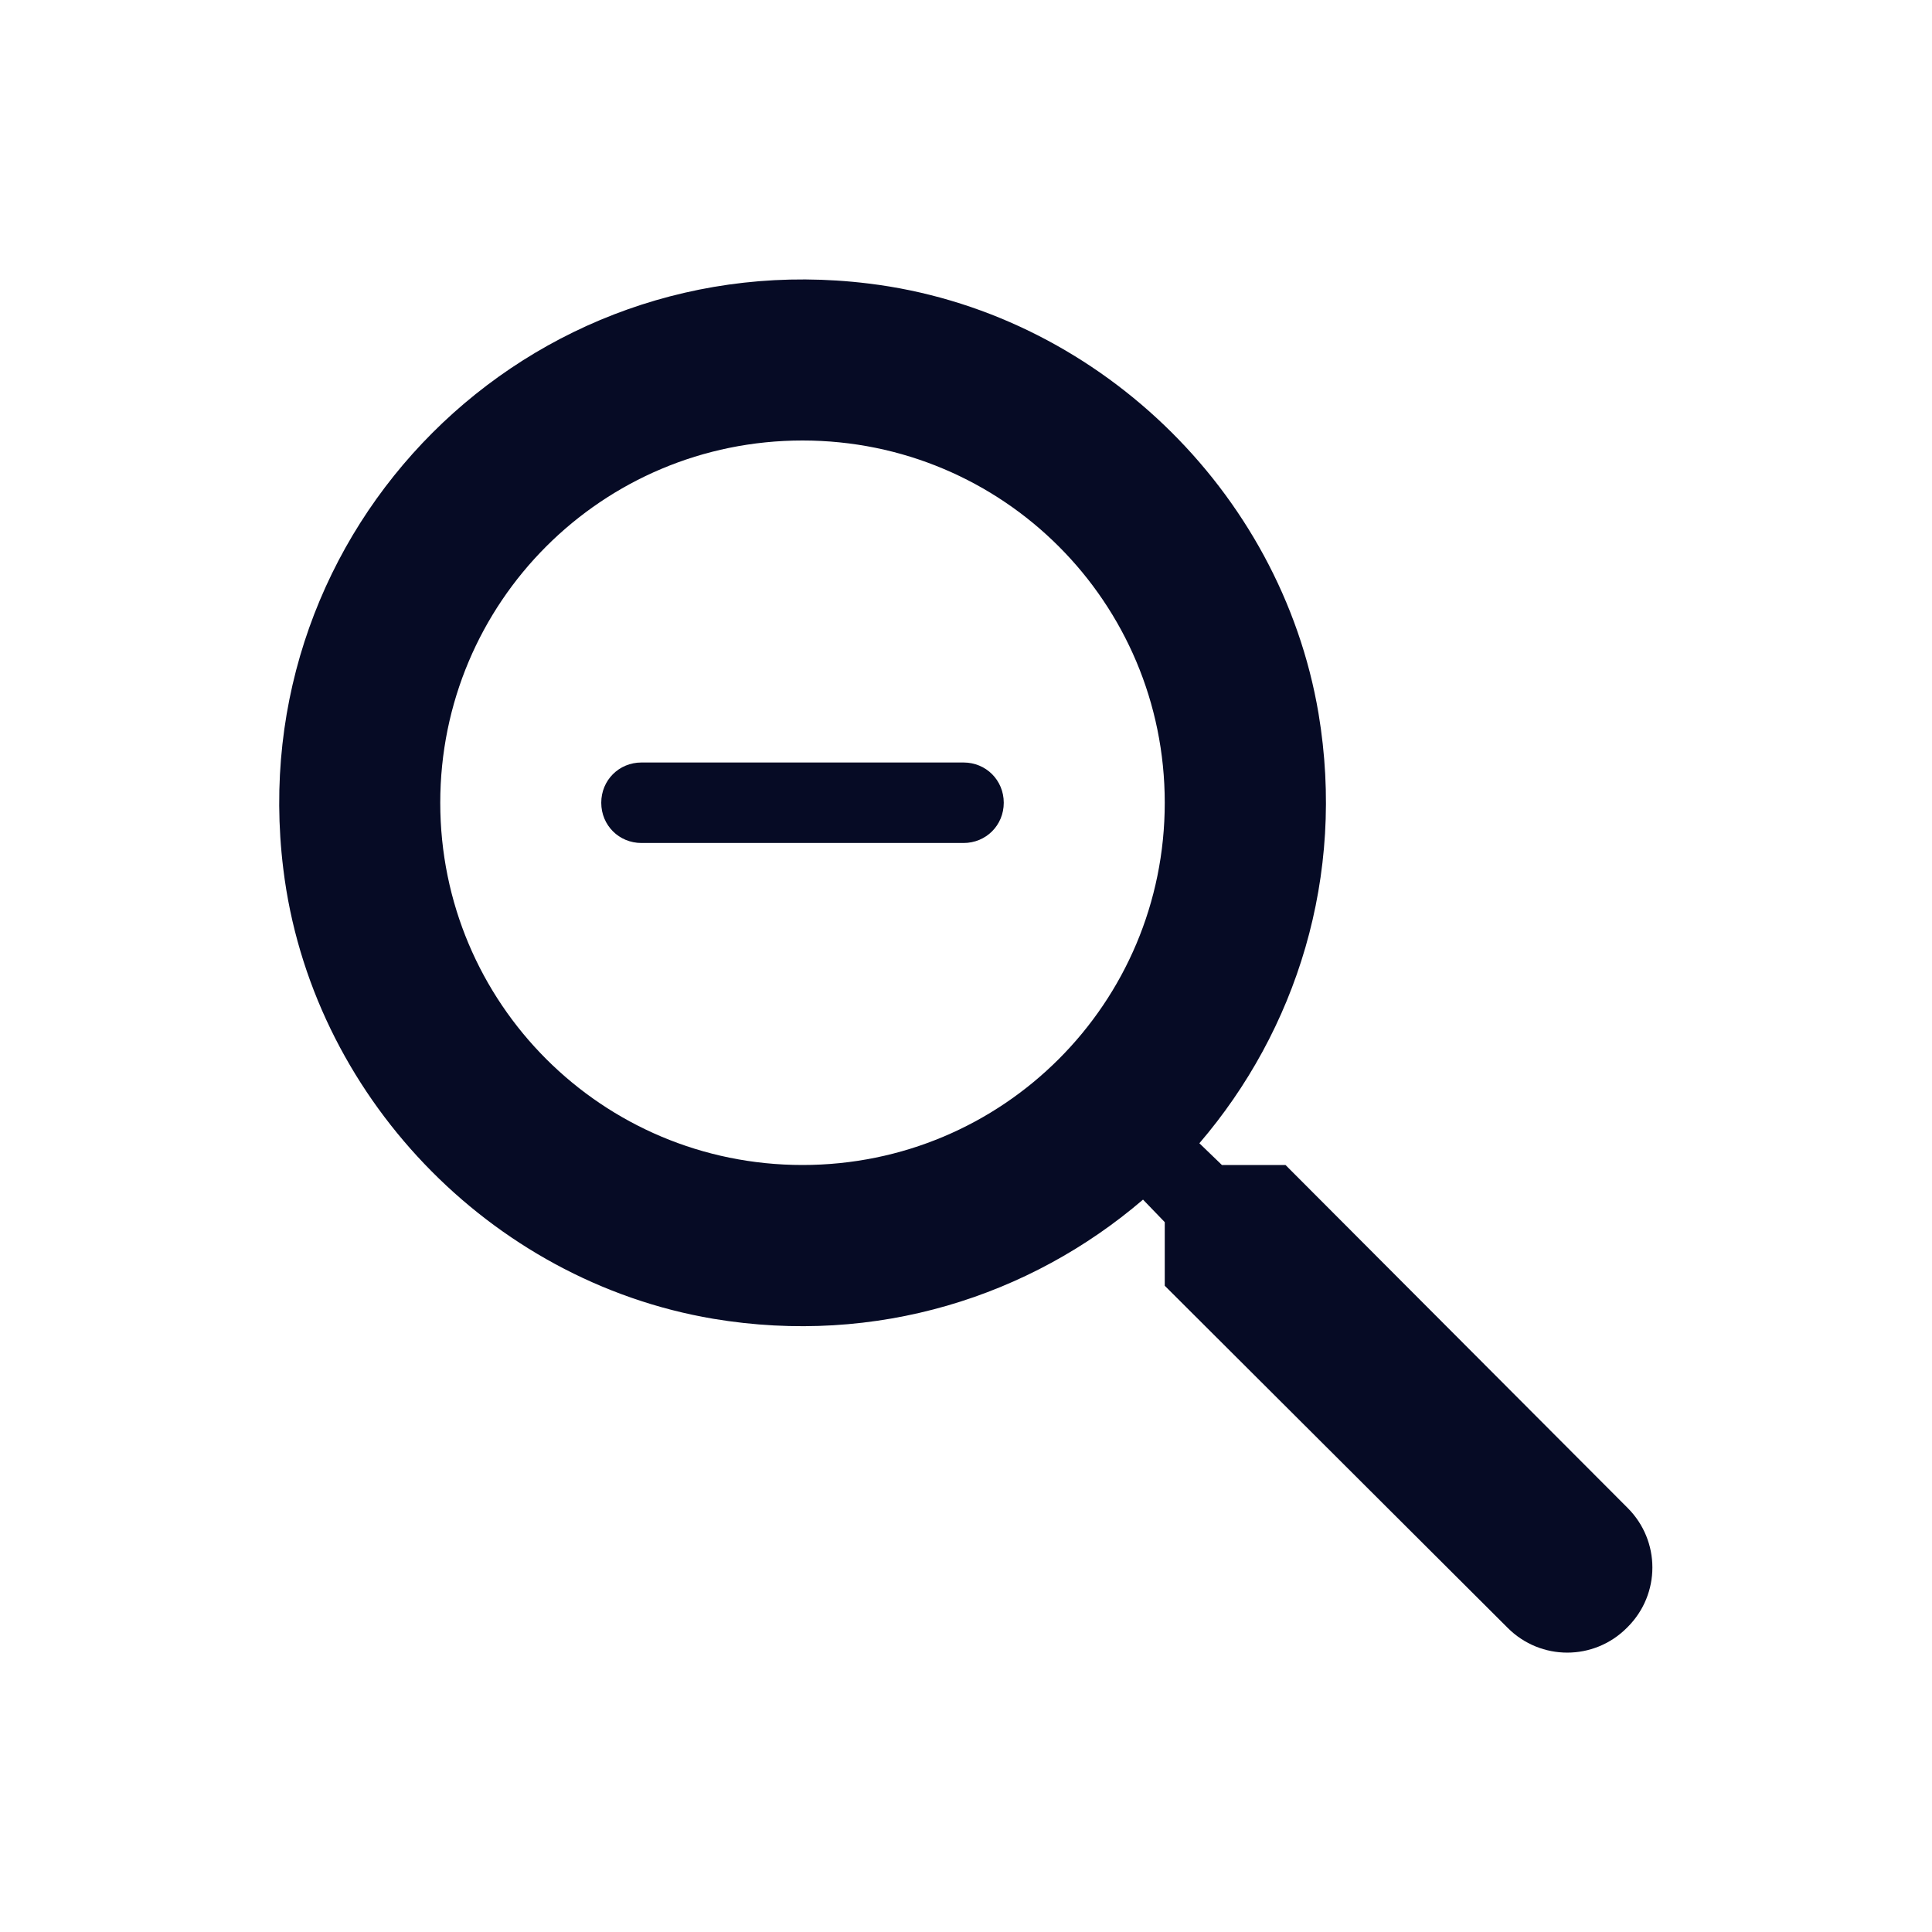
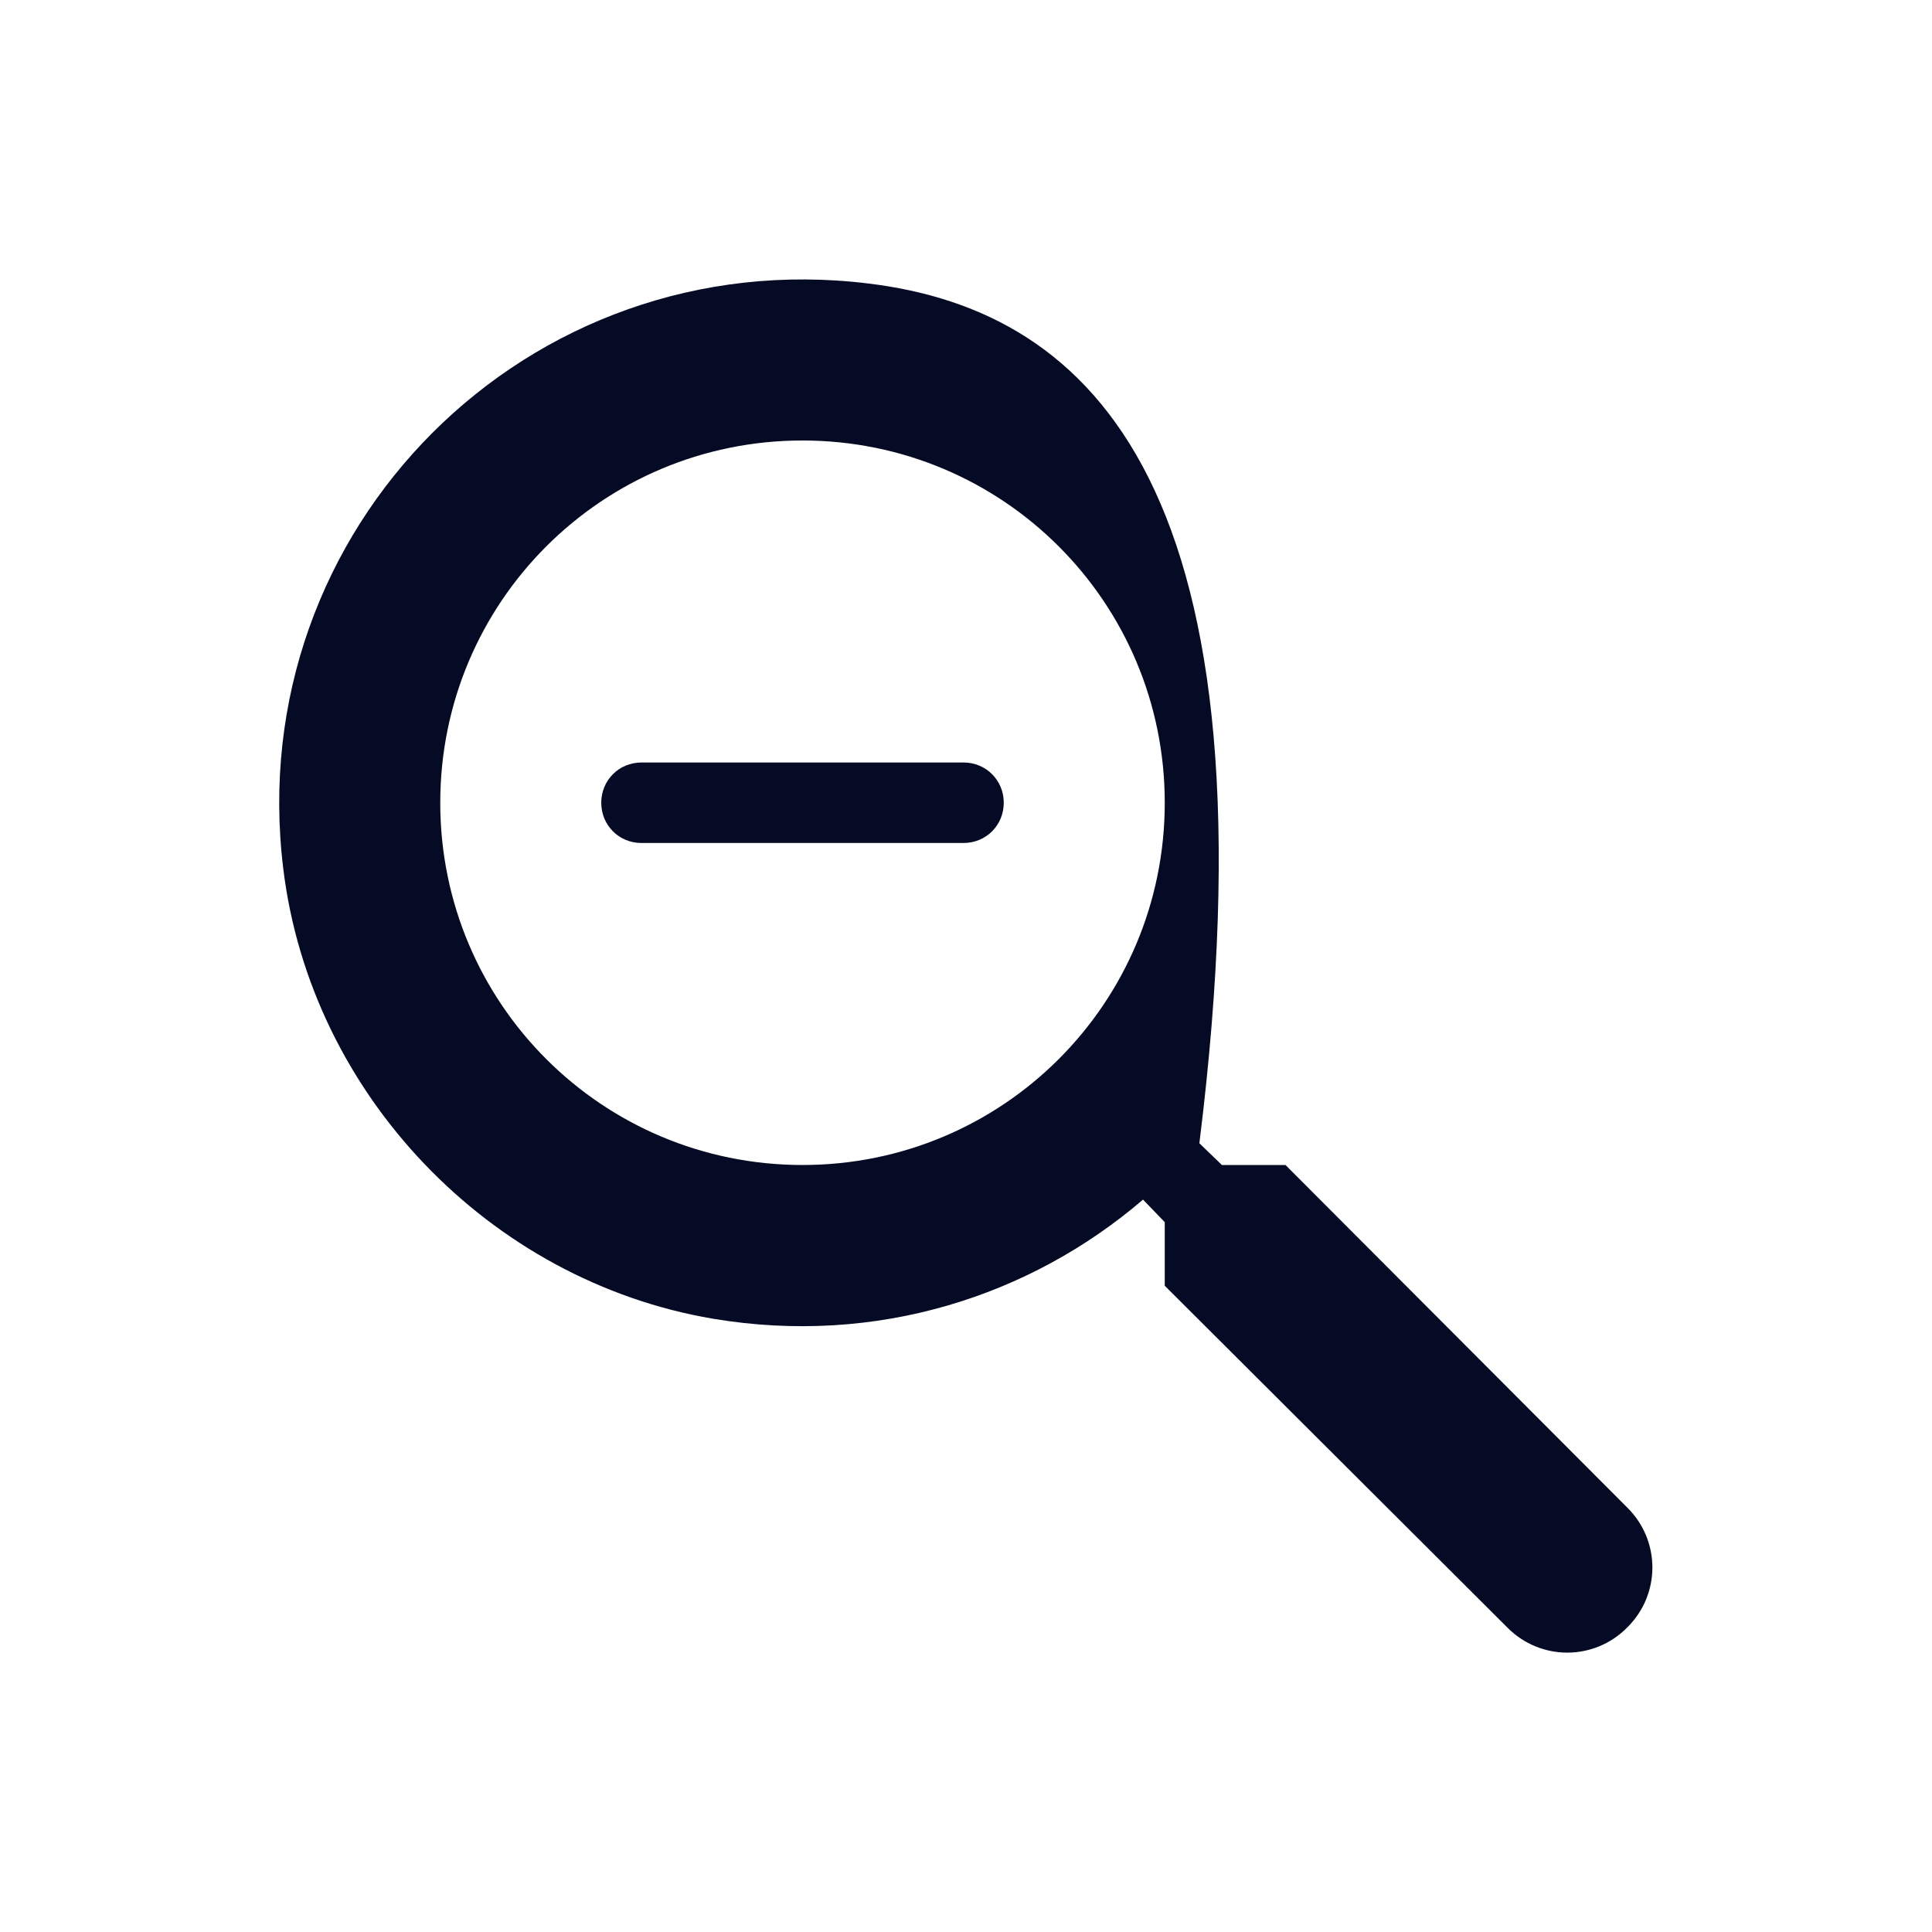
<svg xmlns="http://www.w3.org/2000/svg" width="24" height="24" viewBox="0 0 24 24" fill="none">
-   <path fill-rule="evenodd" clip-rule="evenodd" d="M15.969 14.472H15.179L14.899 14.202C16.099 12.802 16.719 10.892 16.379 8.862C15.909 6.082 13.589 3.862 10.789 3.522C6.559 3.002 2.999 6.562 3.519 10.792C3.859 13.592 6.079 15.912 8.859 16.382C10.889 16.722 12.799 16.102 14.199 14.902L14.469 15.182V15.972L18.729 20.222C19.139 20.632 19.799 20.632 20.209 20.222L20.219 20.212C20.629 19.802 20.629 19.142 20.219 18.732L15.969 14.472ZM9.969 14.472C7.479 14.472 5.469 12.462 5.469 9.972C5.469 7.482 7.479 5.472 9.969 5.472C12.459 5.472 14.469 7.482 14.469 9.972C14.469 12.462 12.459 14.472 9.969 14.472ZM12.469 9.972C12.469 9.692 12.249 9.472 11.969 9.472H7.969C7.689 9.472 7.469 9.692 7.469 9.972C7.469 10.252 7.689 10.472 7.969 10.472H11.969C12.249 10.472 12.469 10.252 12.469 9.972Z" fill="#060B25" />
+   <path fill-rule="evenodd" clip-rule="evenodd" d="M15.969 14.472H15.179L14.899 14.202C15.909 6.082 13.589 3.862 10.789 3.522C6.559 3.002 2.999 6.562 3.519 10.792C3.859 13.592 6.079 15.912 8.859 16.382C10.889 16.722 12.799 16.102 14.199 14.902L14.469 15.182V15.972L18.729 20.222C19.139 20.632 19.799 20.632 20.209 20.222L20.219 20.212C20.629 19.802 20.629 19.142 20.219 18.732L15.969 14.472ZM9.969 14.472C7.479 14.472 5.469 12.462 5.469 9.972C5.469 7.482 7.479 5.472 9.969 5.472C12.459 5.472 14.469 7.482 14.469 9.972C14.469 12.462 12.459 14.472 9.969 14.472ZM12.469 9.972C12.469 9.692 12.249 9.472 11.969 9.472H7.969C7.689 9.472 7.469 9.692 7.469 9.972C7.469 10.252 7.689 10.472 7.969 10.472H11.969C12.249 10.472 12.469 10.252 12.469 9.972Z" fill="#060B25" />
</svg>